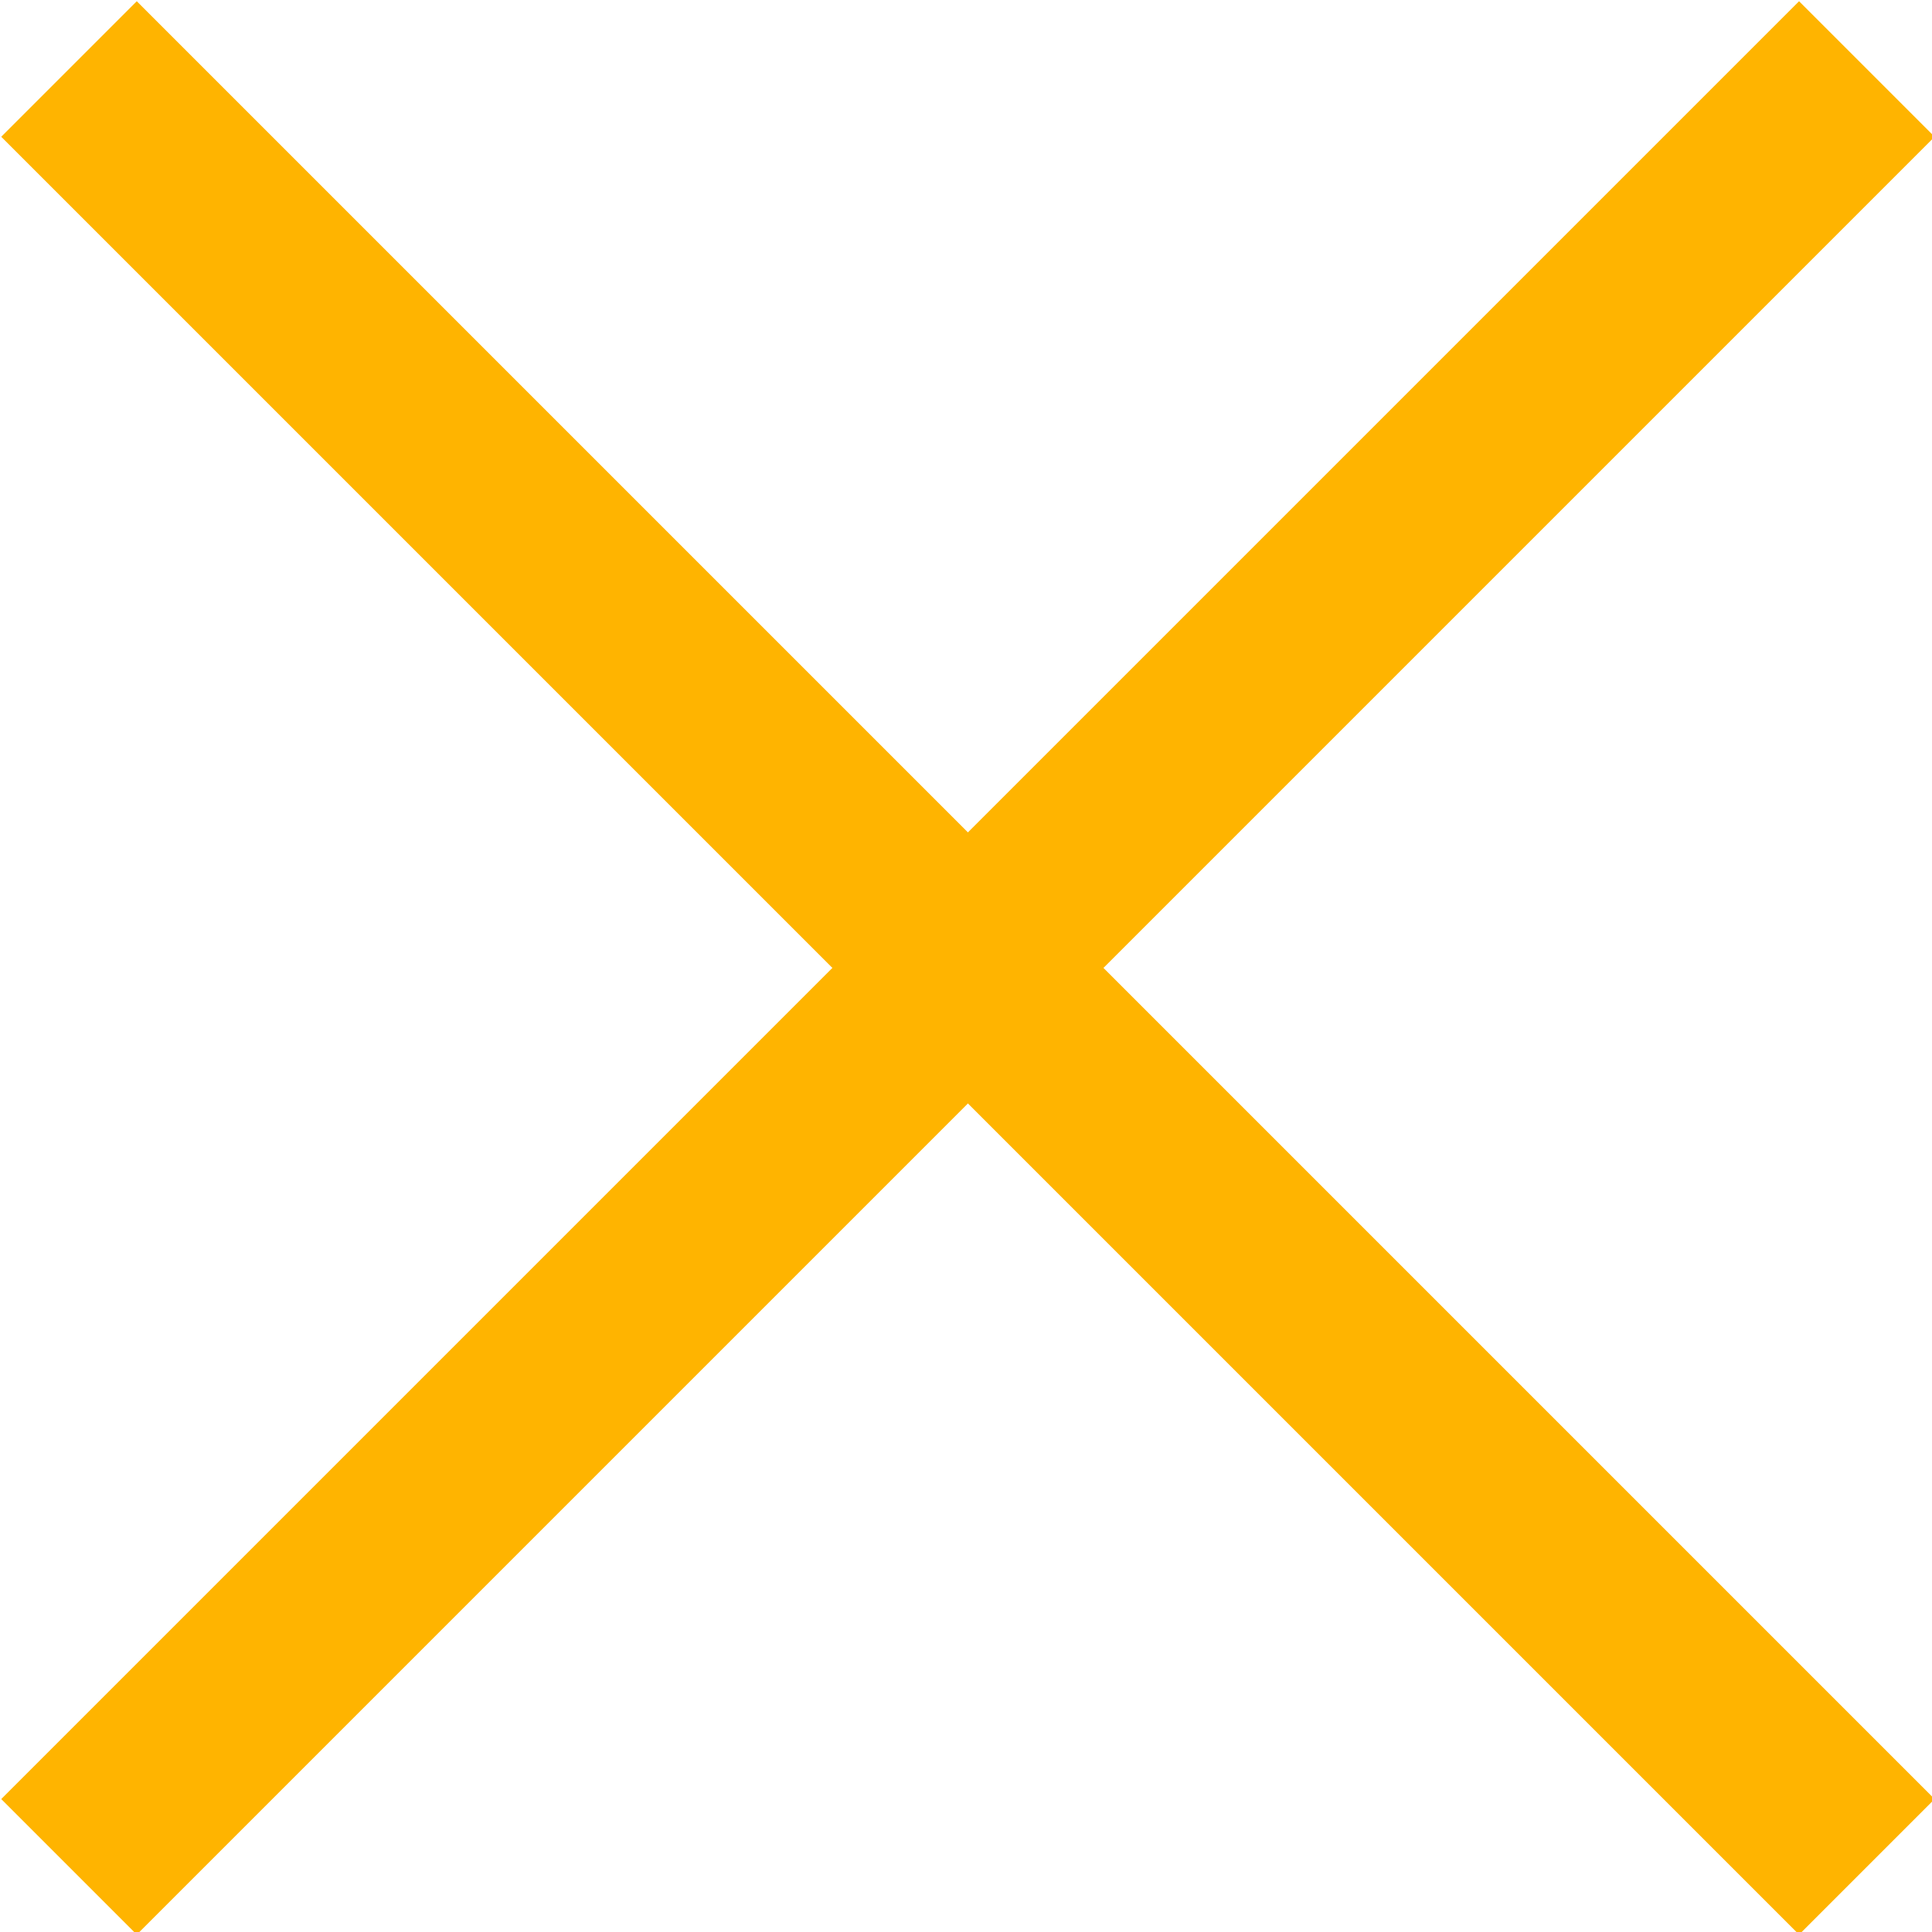
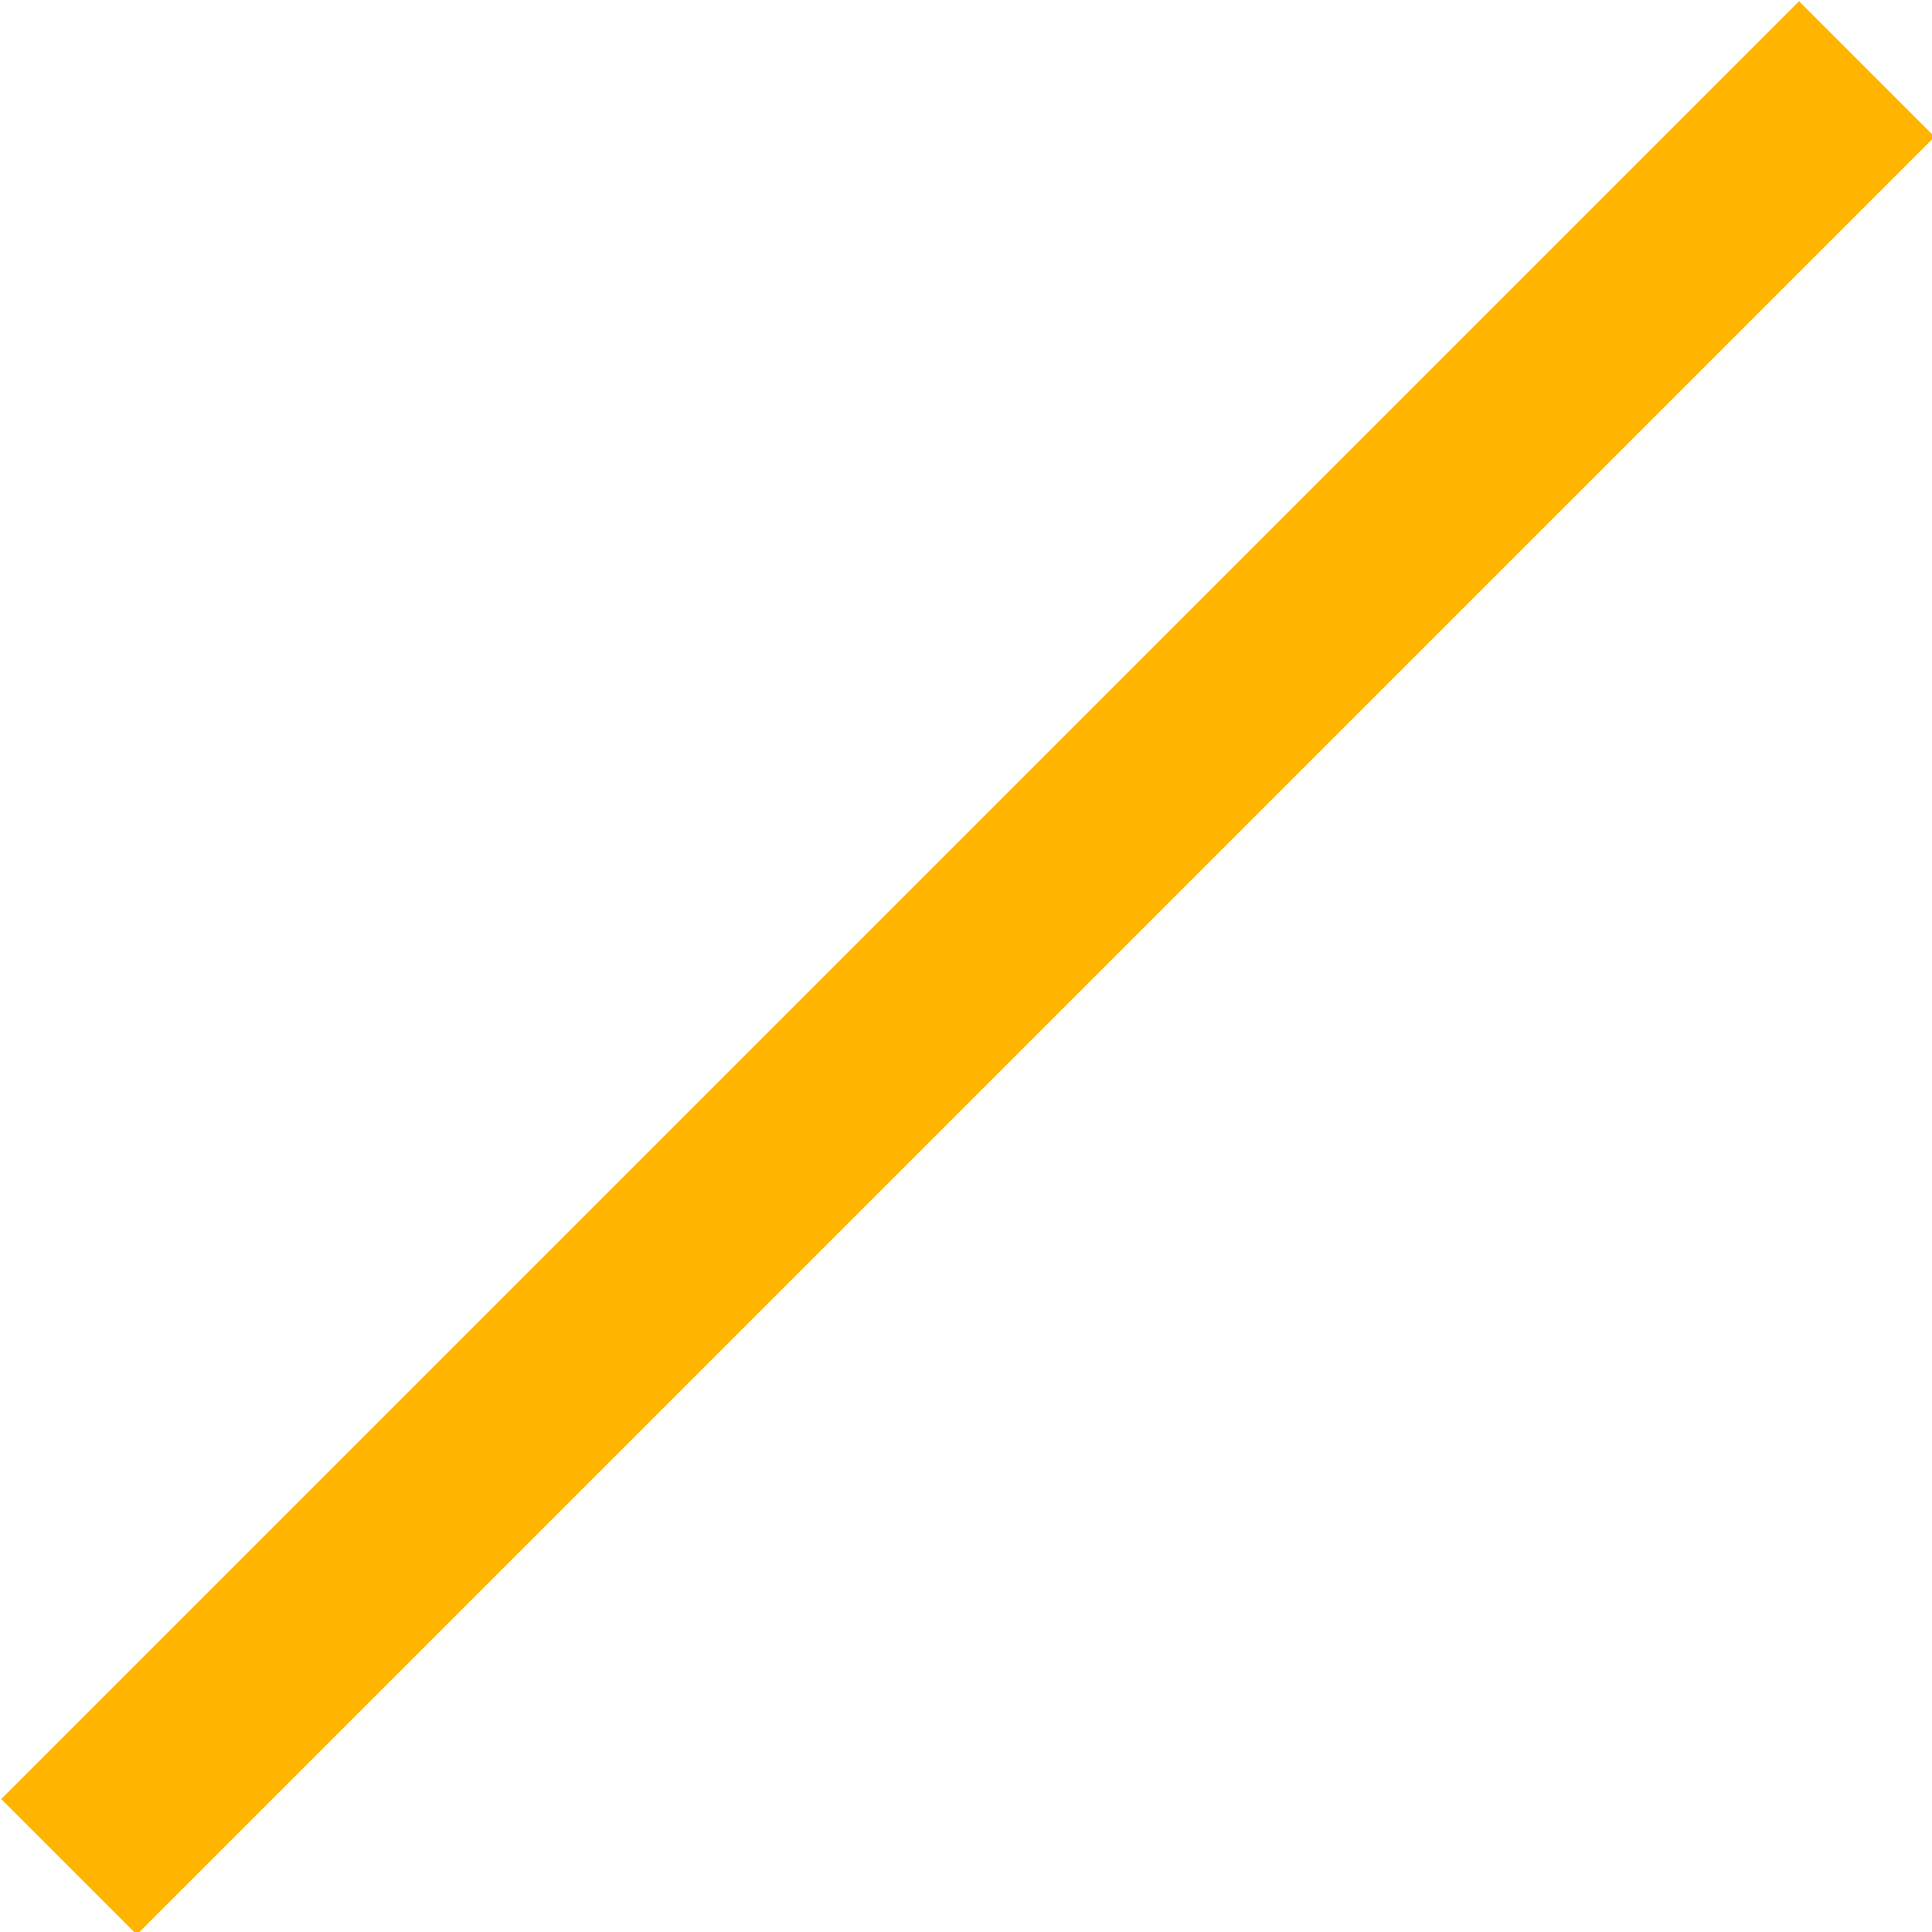
<svg xmlns="http://www.w3.org/2000/svg" viewBox="0 0 5.04 5.04">
  <defs>
    <style>.cls-1{fill:none;stroke:#ffb400;stroke-miterlimit:10;stroke-width:0.5px;}</style>
  </defs>
  <g id="Layer_2" data-name="Layer 2">
    <g id="Layer_1-2" data-name="Layer 1">
      <g id="Layer_2-2" data-name="Layer 2">
        <g id="Layer_1-2-2" data-name="Layer 1-2">
          <line class="cls-1" x1="0.18" y1="4.87" x2="4.87" y2="0.18" />
-           <line class="cls-1" x1="4.87" y1="4.87" x2="0.18" y2="0.18" />
        </g>
      </g>
    </g>
  </g>
</svg>